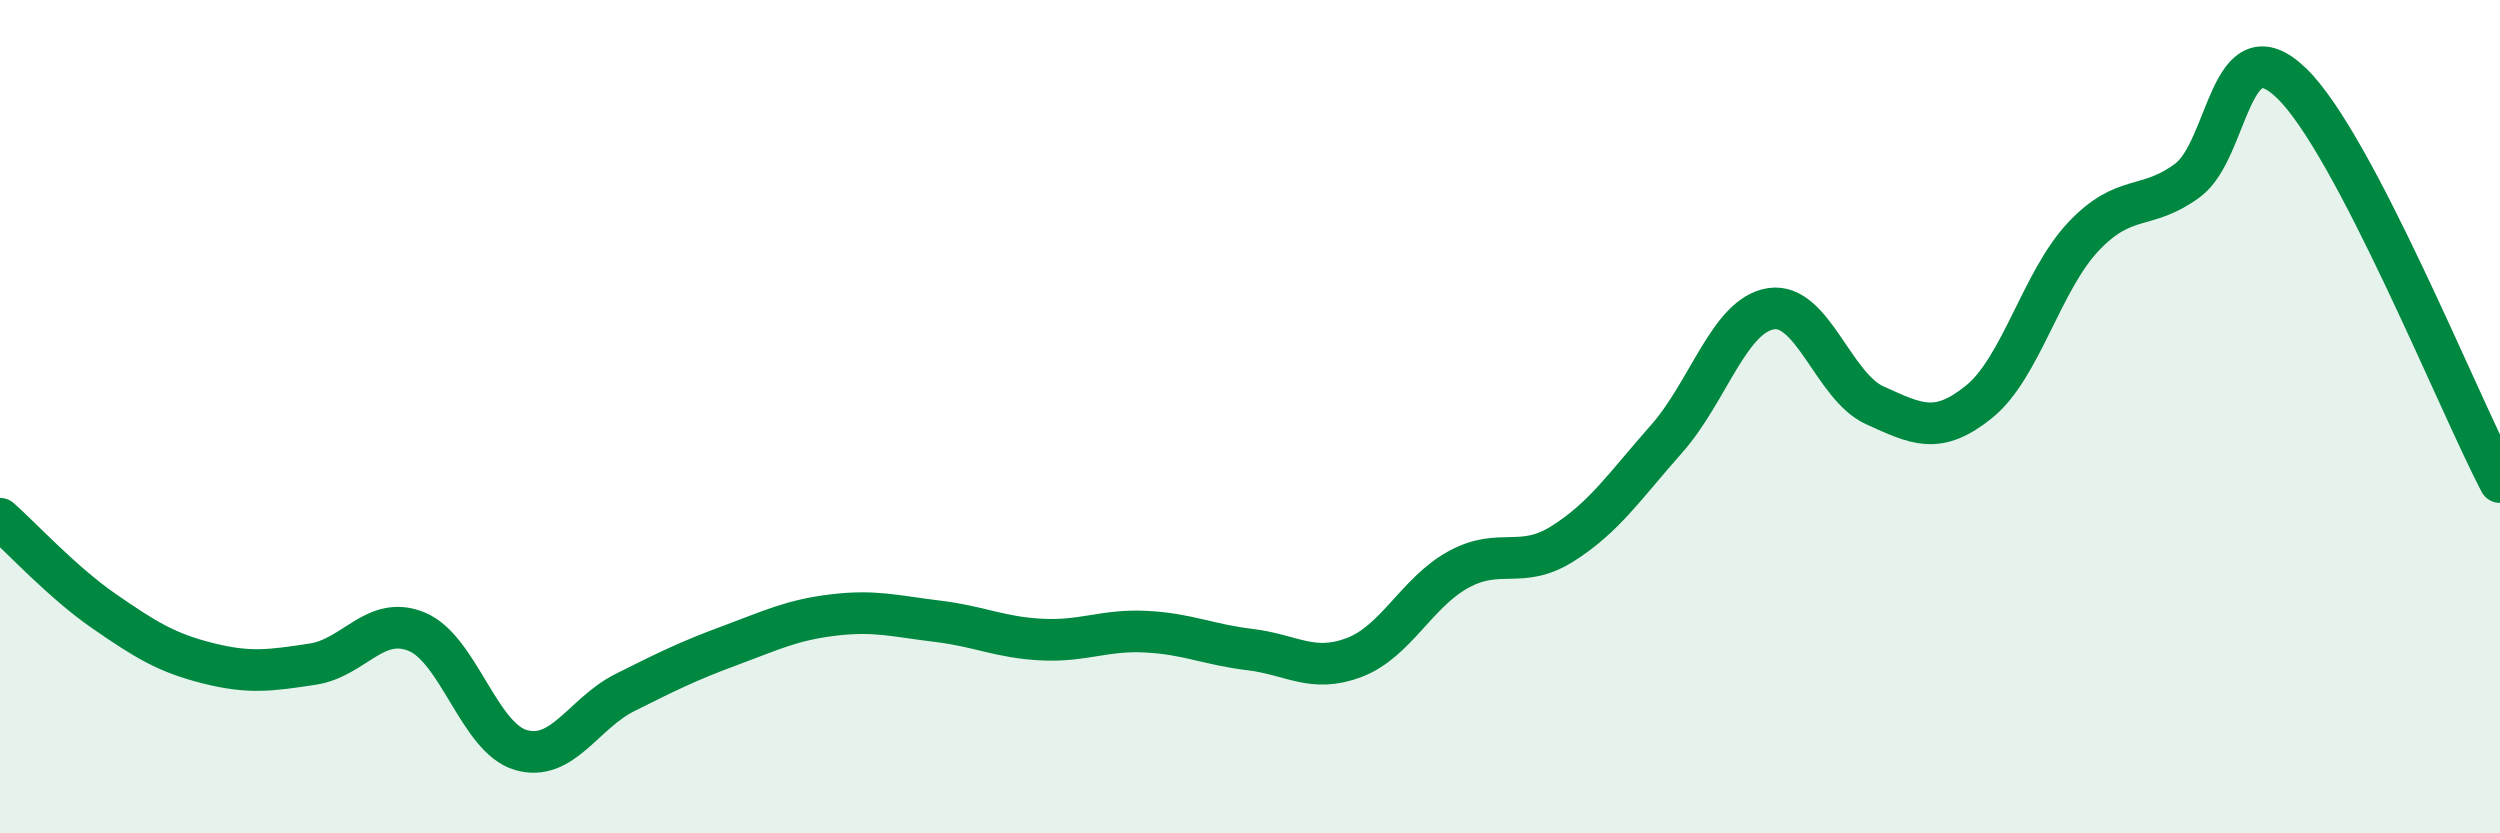
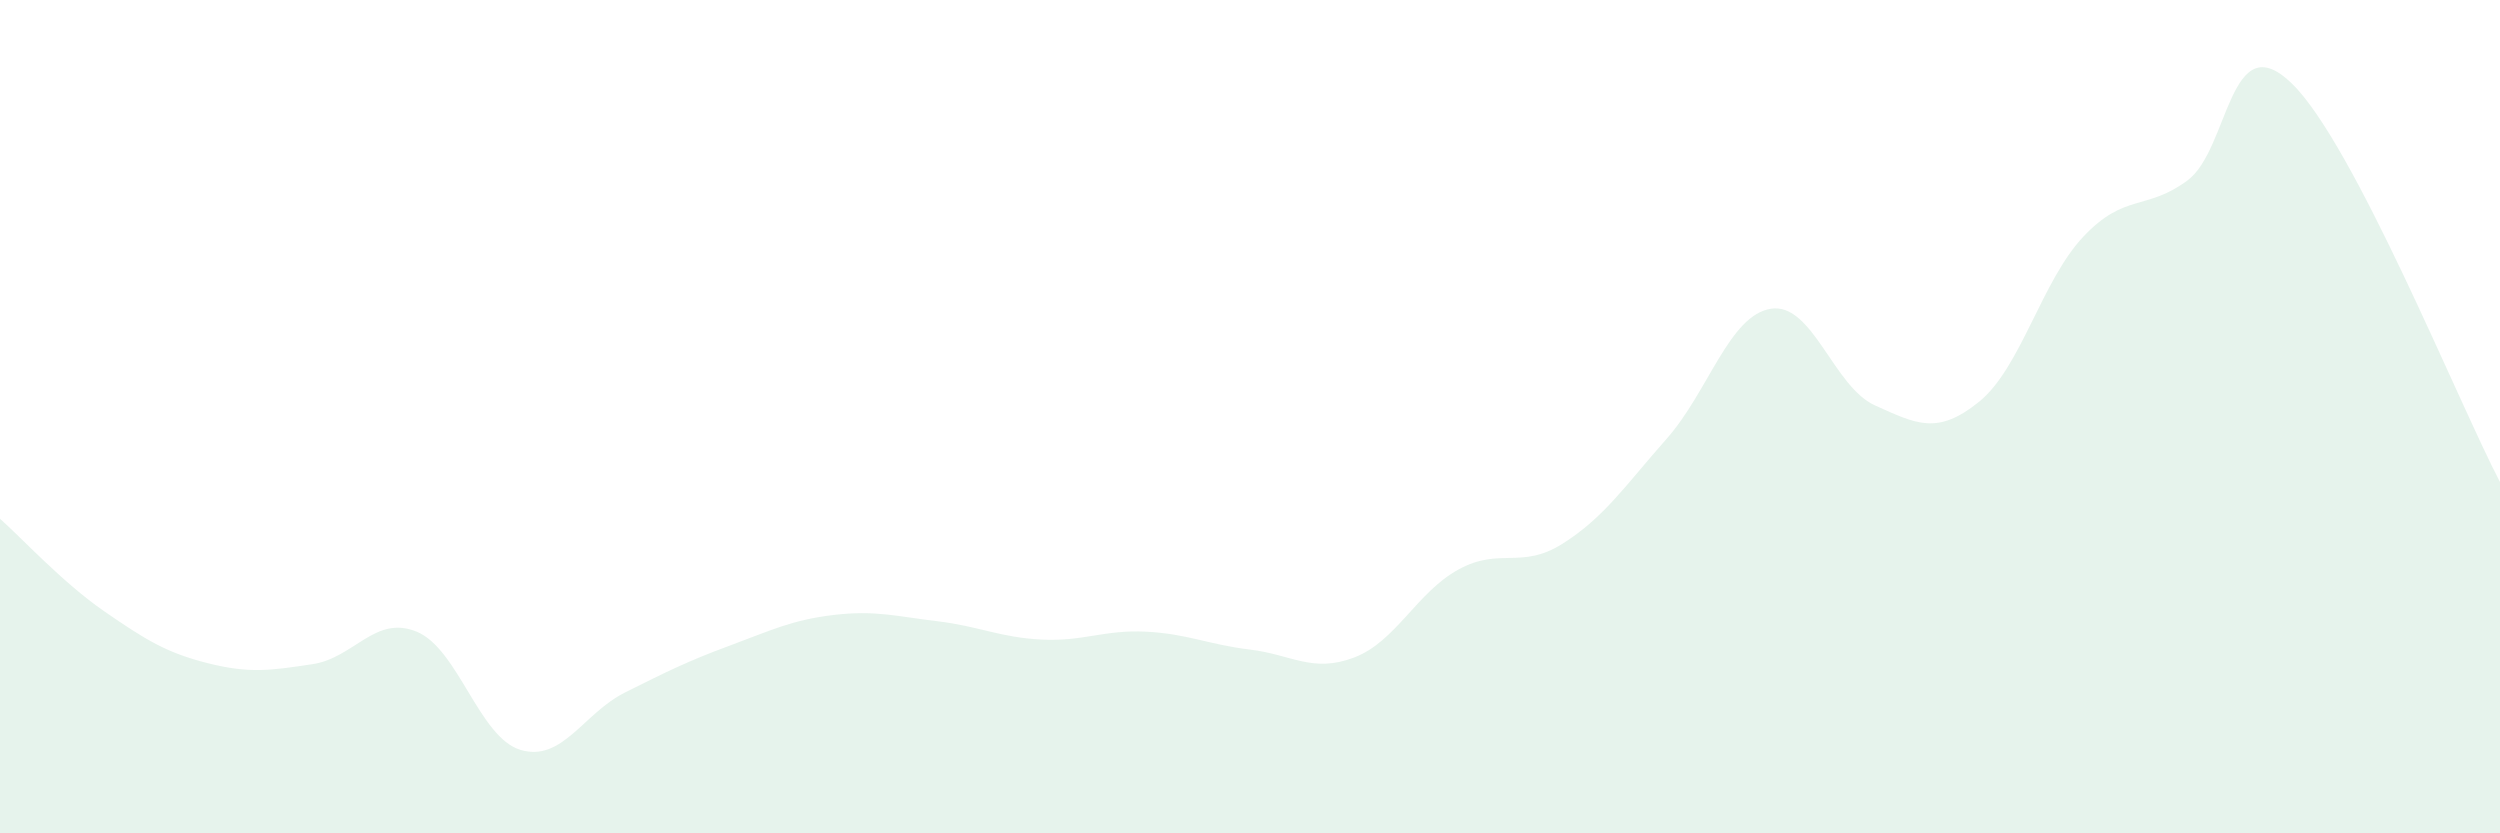
<svg xmlns="http://www.w3.org/2000/svg" width="60" height="20" viewBox="0 0 60 20">
  <path d="M 0,12.45 C 0.5,12.89 1.5,13.98 2.5,14.67 C 3.5,15.36 4,15.67 5,15.92 C 6,16.17 6.5,16.09 7.5,15.94 C 8.5,15.79 9,14.75 10,15.16 C 11,15.57 11.5,17.71 12.5,18 C 13.5,18.29 14,17.12 15,16.62 C 16,16.12 16.5,15.87 17.5,15.5 C 18.5,15.13 19,14.88 20,14.76 C 21,14.64 21.5,14.79 22.5,14.91 C 23.5,15.03 24,15.3 25,15.35 C 26,15.4 26.5,15.11 27.5,15.16 C 28.5,15.21 29,15.47 30,15.59 C 31,15.71 31.5,16.16 32.5,15.78 C 33.5,15.4 34,14.22 35,13.67 C 36,13.12 36.5,13.68 37.5,13.05 C 38.5,12.42 39,11.66 40,10.53 C 41,9.4 41.5,7.57 42.5,7.41 C 43.5,7.25 44,9.28 45,9.73 C 46,10.18 46.5,10.45 47.5,9.64 C 48.5,8.83 49,6.74 50,5.68 C 51,4.62 51.5,5.07 52.5,4.33 C 53.5,3.59 53.5,0.55 55,2 C 56.5,3.45 59,9.66 60,11.57L60 20L0 20Z" fill="#008740" opacity="0.1" stroke-linecap="round" stroke-linejoin="round" />
-   <path d="M 0,12.45 C 0.5,12.89 1.5,13.98 2.5,14.67 C 3.5,15.36 4,15.67 5,15.92 C 6,16.17 6.5,16.09 7.5,15.94 C 8.5,15.79 9,14.75 10,15.16 C 11,15.57 11.5,17.71 12.5,18 C 13.5,18.29 14,17.12 15,16.62 C 16,16.12 16.5,15.87 17.5,15.5 C 18.5,15.13 19,14.88 20,14.76 C 21,14.64 21.5,14.79 22.5,14.91 C 23.5,15.03 24,15.3 25,15.35 C 26,15.4 26.5,15.11 27.5,15.16 C 28.5,15.21 29,15.47 30,15.59 C 31,15.71 31.5,16.16 32.5,15.78 C 33.5,15.4 34,14.22 35,13.67 C 36,13.12 36.5,13.68 37.5,13.05 C 38.5,12.42 39,11.66 40,10.53 C 41,9.4 41.5,7.57 42.5,7.41 C 43.5,7.25 44,9.28 45,9.73 C 46,10.18 46.5,10.45 47.5,9.64 C 48.5,8.83 49,6.74 50,5.68 C 51,4.62 51.5,5.07 52.5,4.33 C 53.5,3.59 53.5,0.55 55,2 C 56.5,3.45 59,9.66 60,11.57" stroke="#008740" stroke-width="1" fill="none" stroke-linecap="round" stroke-linejoin="round" />
</svg>